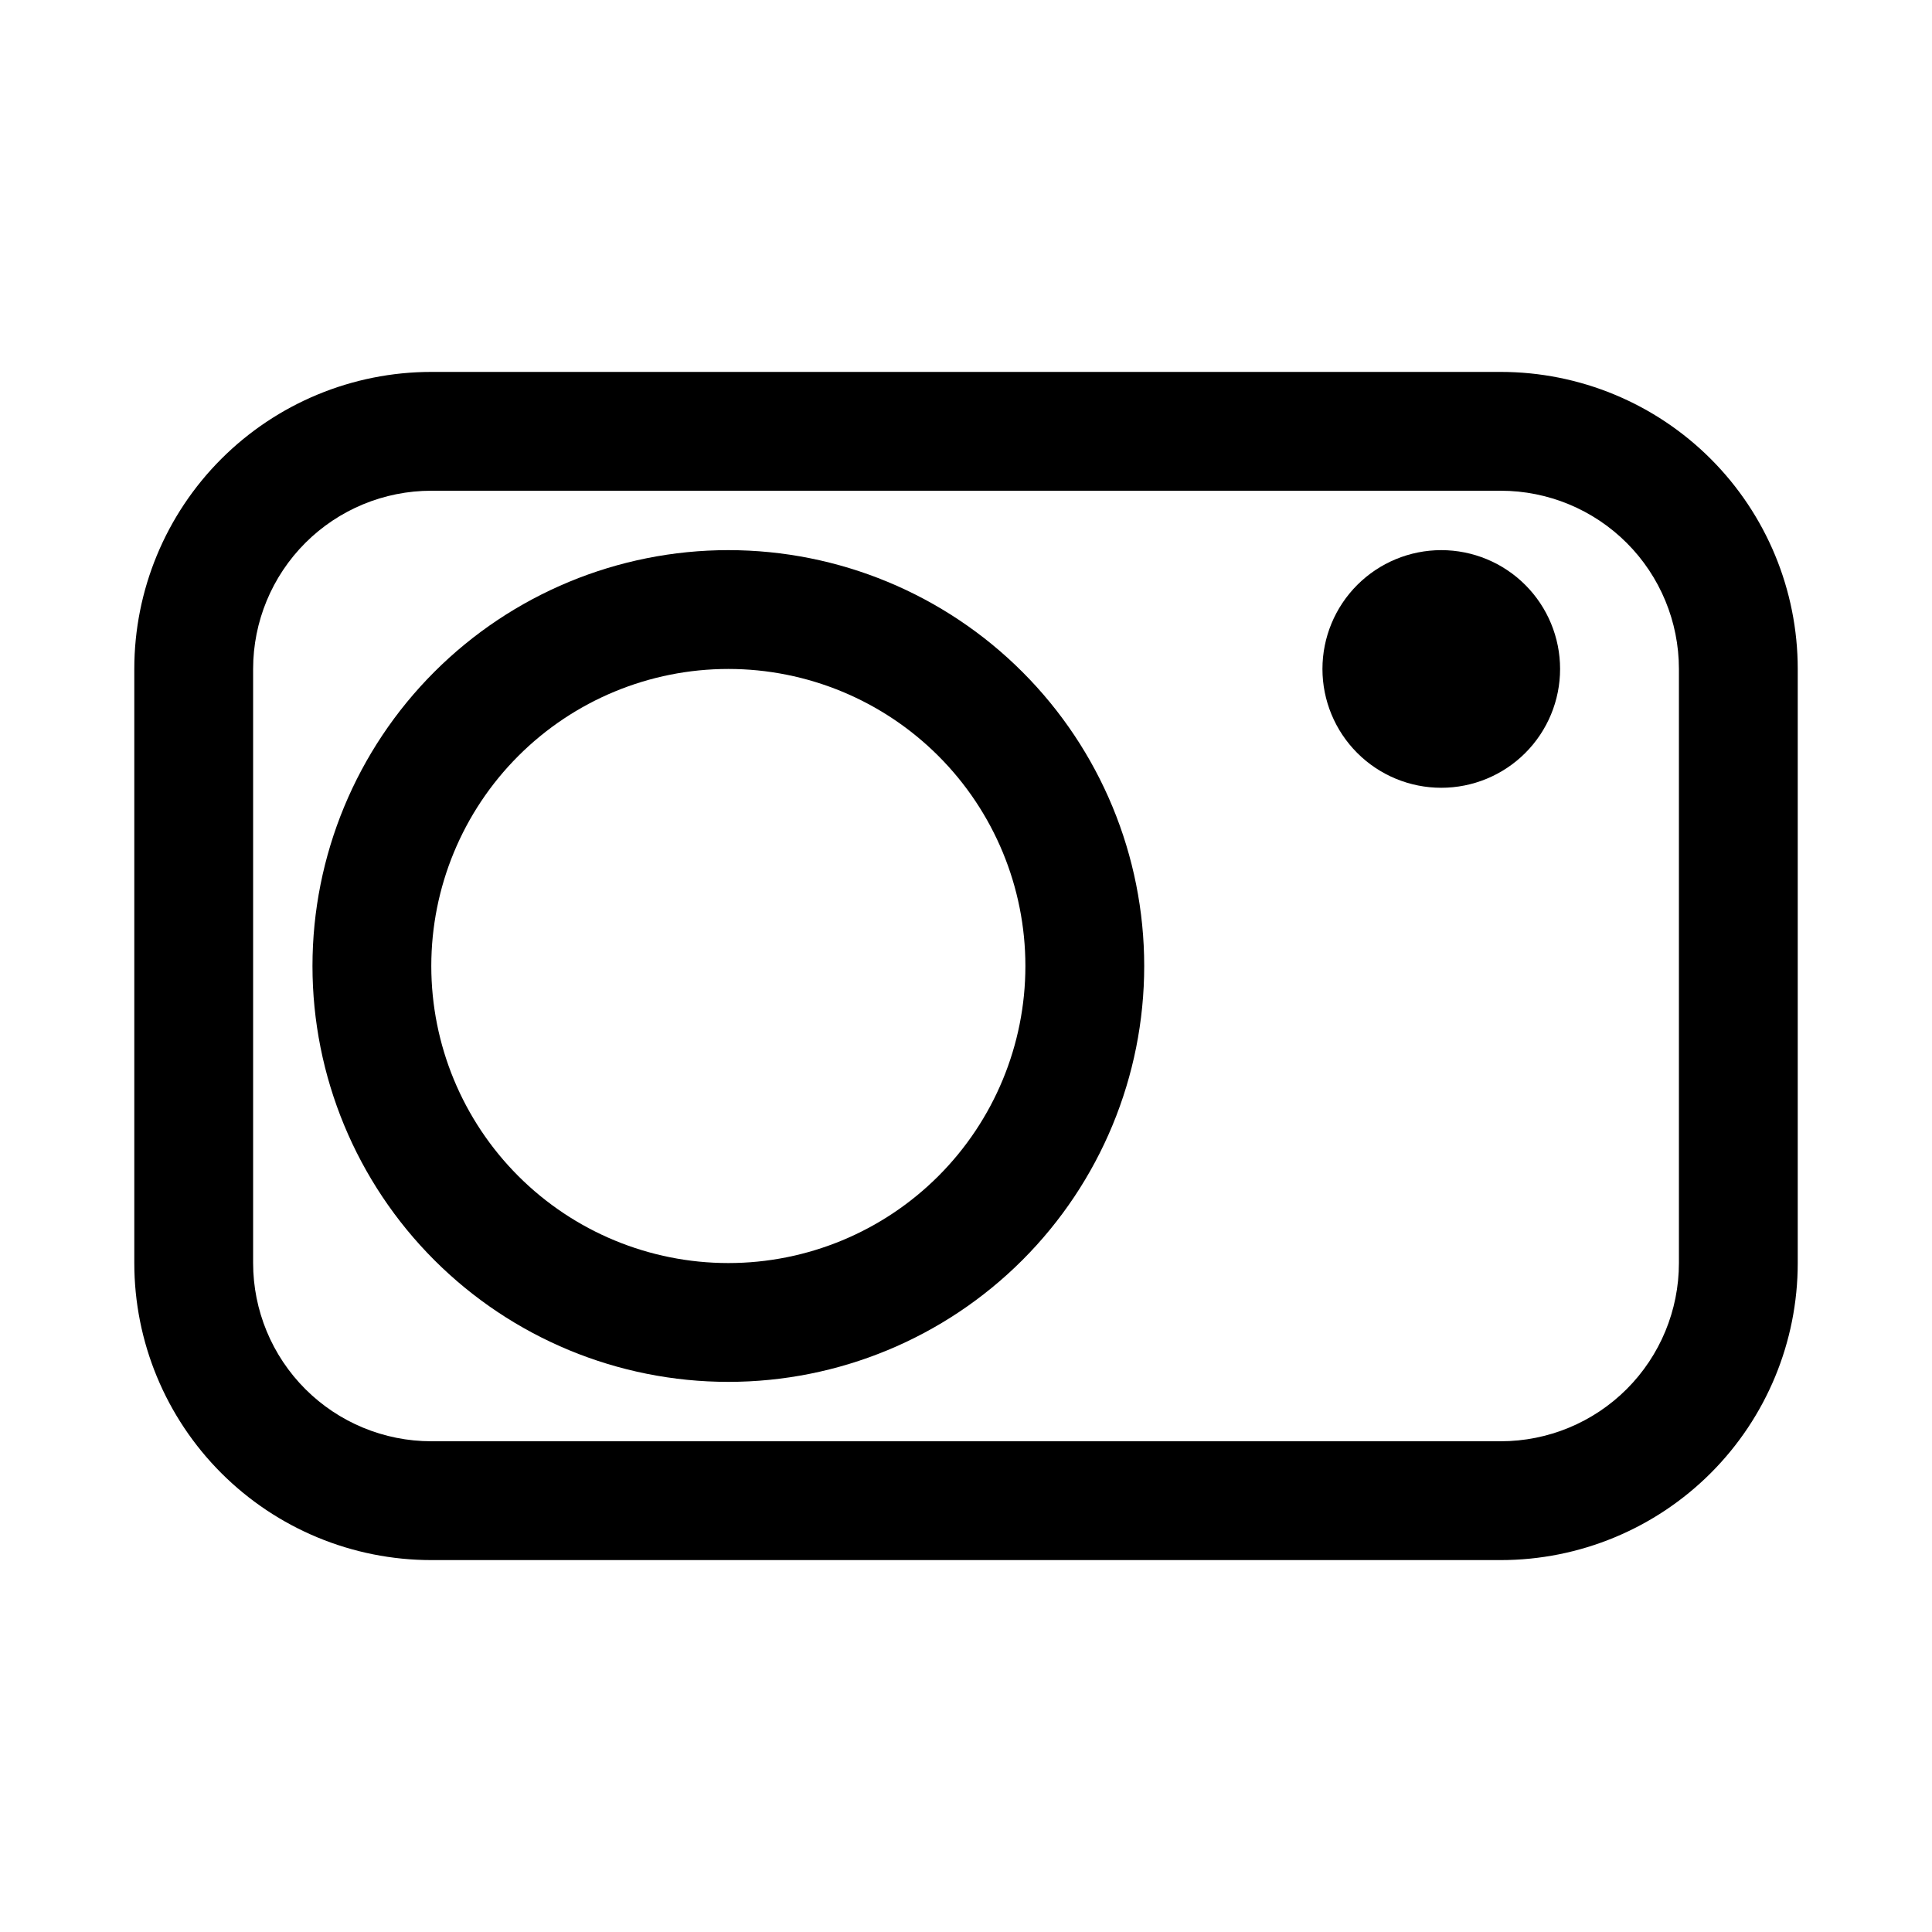
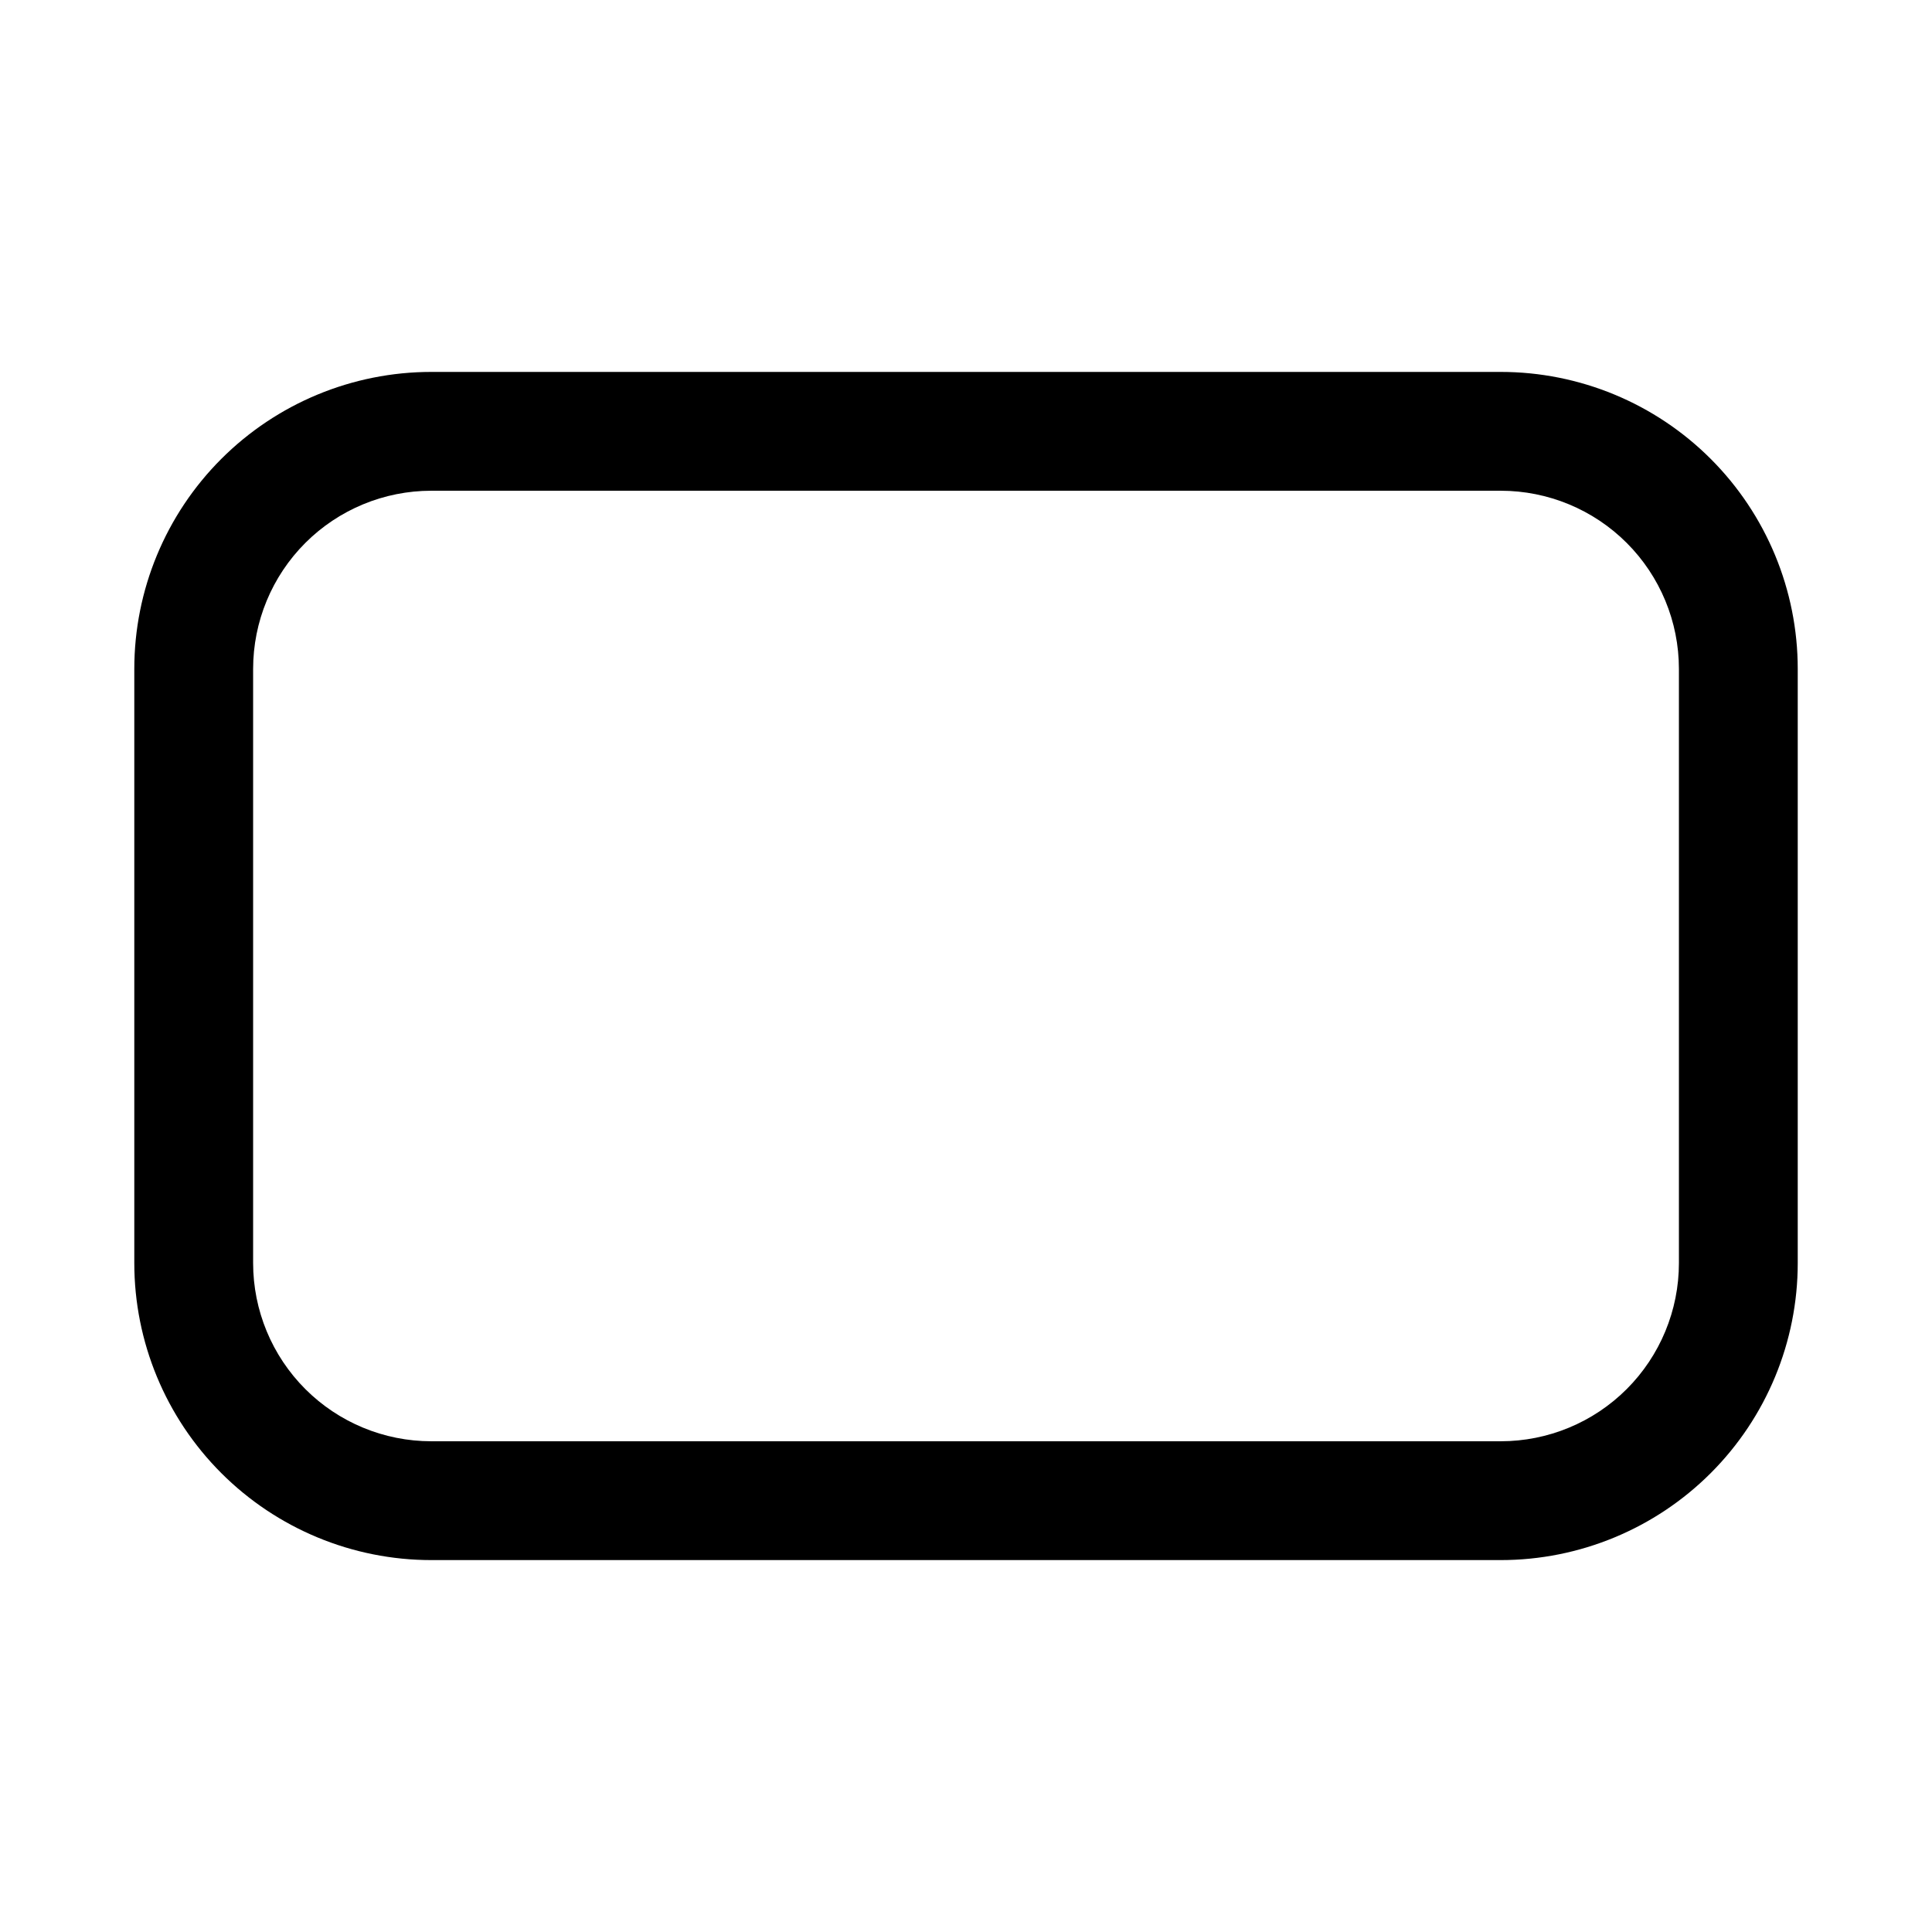
<svg xmlns="http://www.w3.org/2000/svg" fill="#000000" width="800px" height="800px" version="1.1" viewBox="144 144 512 512">
  <g>
    <path d="m541.7 557.44h-283.39c-20.875 0-40.898-8.293-55.664-23.055-14.762-14.762-23.055-34.785-23.055-55.664v-157.44c0-20.879 8.293-40.898 23.055-55.664 14.766-14.762 34.789-23.055 55.664-23.055h283.39c20.879 0 40.898 8.293 55.664 23.055 14.762 14.766 23.055 34.785 23.055 55.664v157.44c0 20.879-8.293 40.902-23.055 55.664-14.766 14.762-34.785 23.055-55.664 23.055zm-283.39-283.39c-12.527 0-24.539 4.977-33.398 13.832-8.855 8.859-13.832 20.871-13.832 33.398v157.44c0 12.527 4.977 24.539 13.832 33.398 8.859 8.859 20.871 13.832 33.398 13.832h283.39c12.527 0 24.539-4.973 33.398-13.832 8.855-8.859 13.832-20.871 13.832-33.398v-157.44c0-12.527-4.977-24.539-13.832-33.398-8.859-8.855-20.871-13.832-33.398-13.832z" />
-     <path d="m337.02 510.21c-29.23 0-57.262-11.613-77.93-32.281s-32.281-48.699-32.281-77.926c0-29.23 11.613-57.262 32.281-77.93 20.668-20.668 48.699-32.281 77.93-32.281 29.227 0 57.262 11.613 77.93 32.281 20.668 20.668 32.277 48.699 32.277 77.93 0 29.227-11.609 57.258-32.277 77.926s-48.703 32.281-77.93 32.281zm0-188.93c-20.879 0-40.902 8.293-55.664 23.059-14.762 14.762-23.059 34.785-23.059 55.664 0 20.875 8.297 40.898 23.059 55.664 14.762 14.762 34.785 23.055 55.664 23.055 20.875 0 40.898-8.293 55.664-23.055 14.762-14.766 23.055-34.789 23.055-55.664 0-20.879-8.293-40.902-23.055-55.664-14.766-14.766-34.789-23.059-55.664-23.059z" />
-     <path d="m525.95 352.77c-8.348 0-16.359-3.316-22.266-9.223-5.902-5.906-9.223-13.914-9.223-22.266 0-8.352 3.32-16.359 9.223-22.266 5.906-5.902 13.918-9.223 22.266-9.223 8.352 0 16.363 3.32 22.266 9.223 5.906 5.906 9.223 13.914 9.223 22.266 0 8.352-3.316 16.359-9.223 22.266-5.902 5.906-13.914 9.223-22.266 9.223z" />
  </g>
</svg>